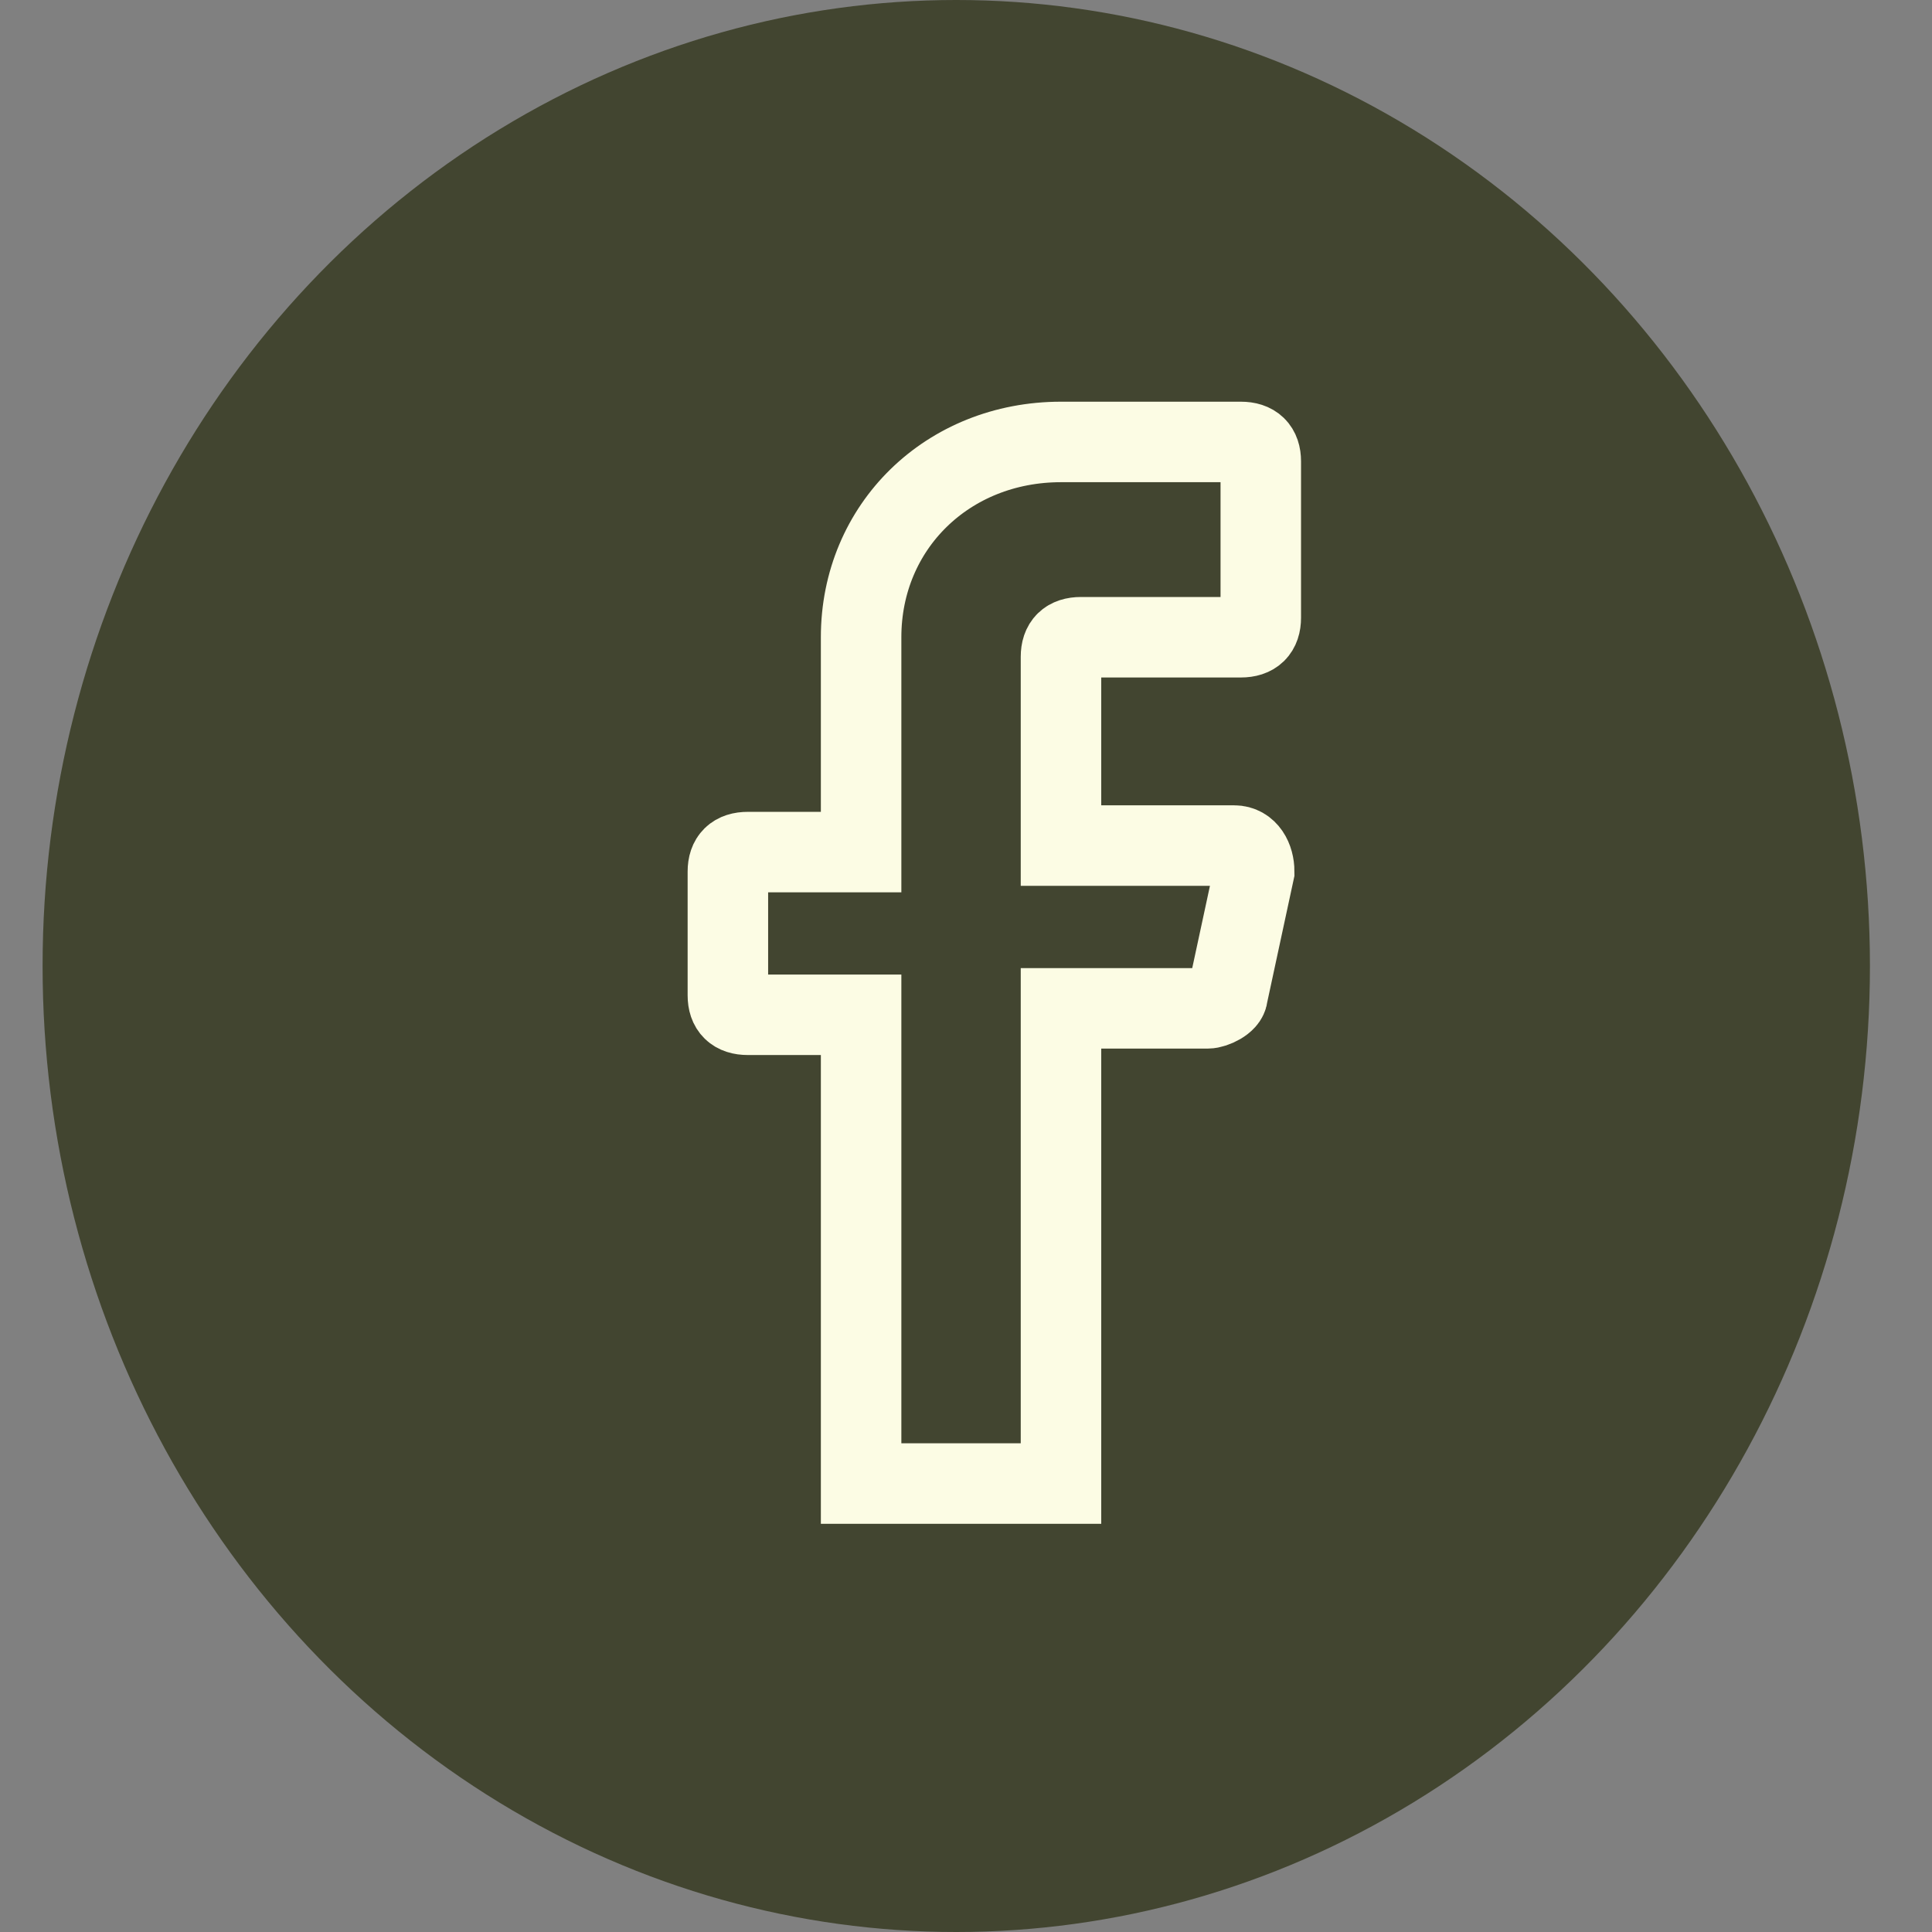
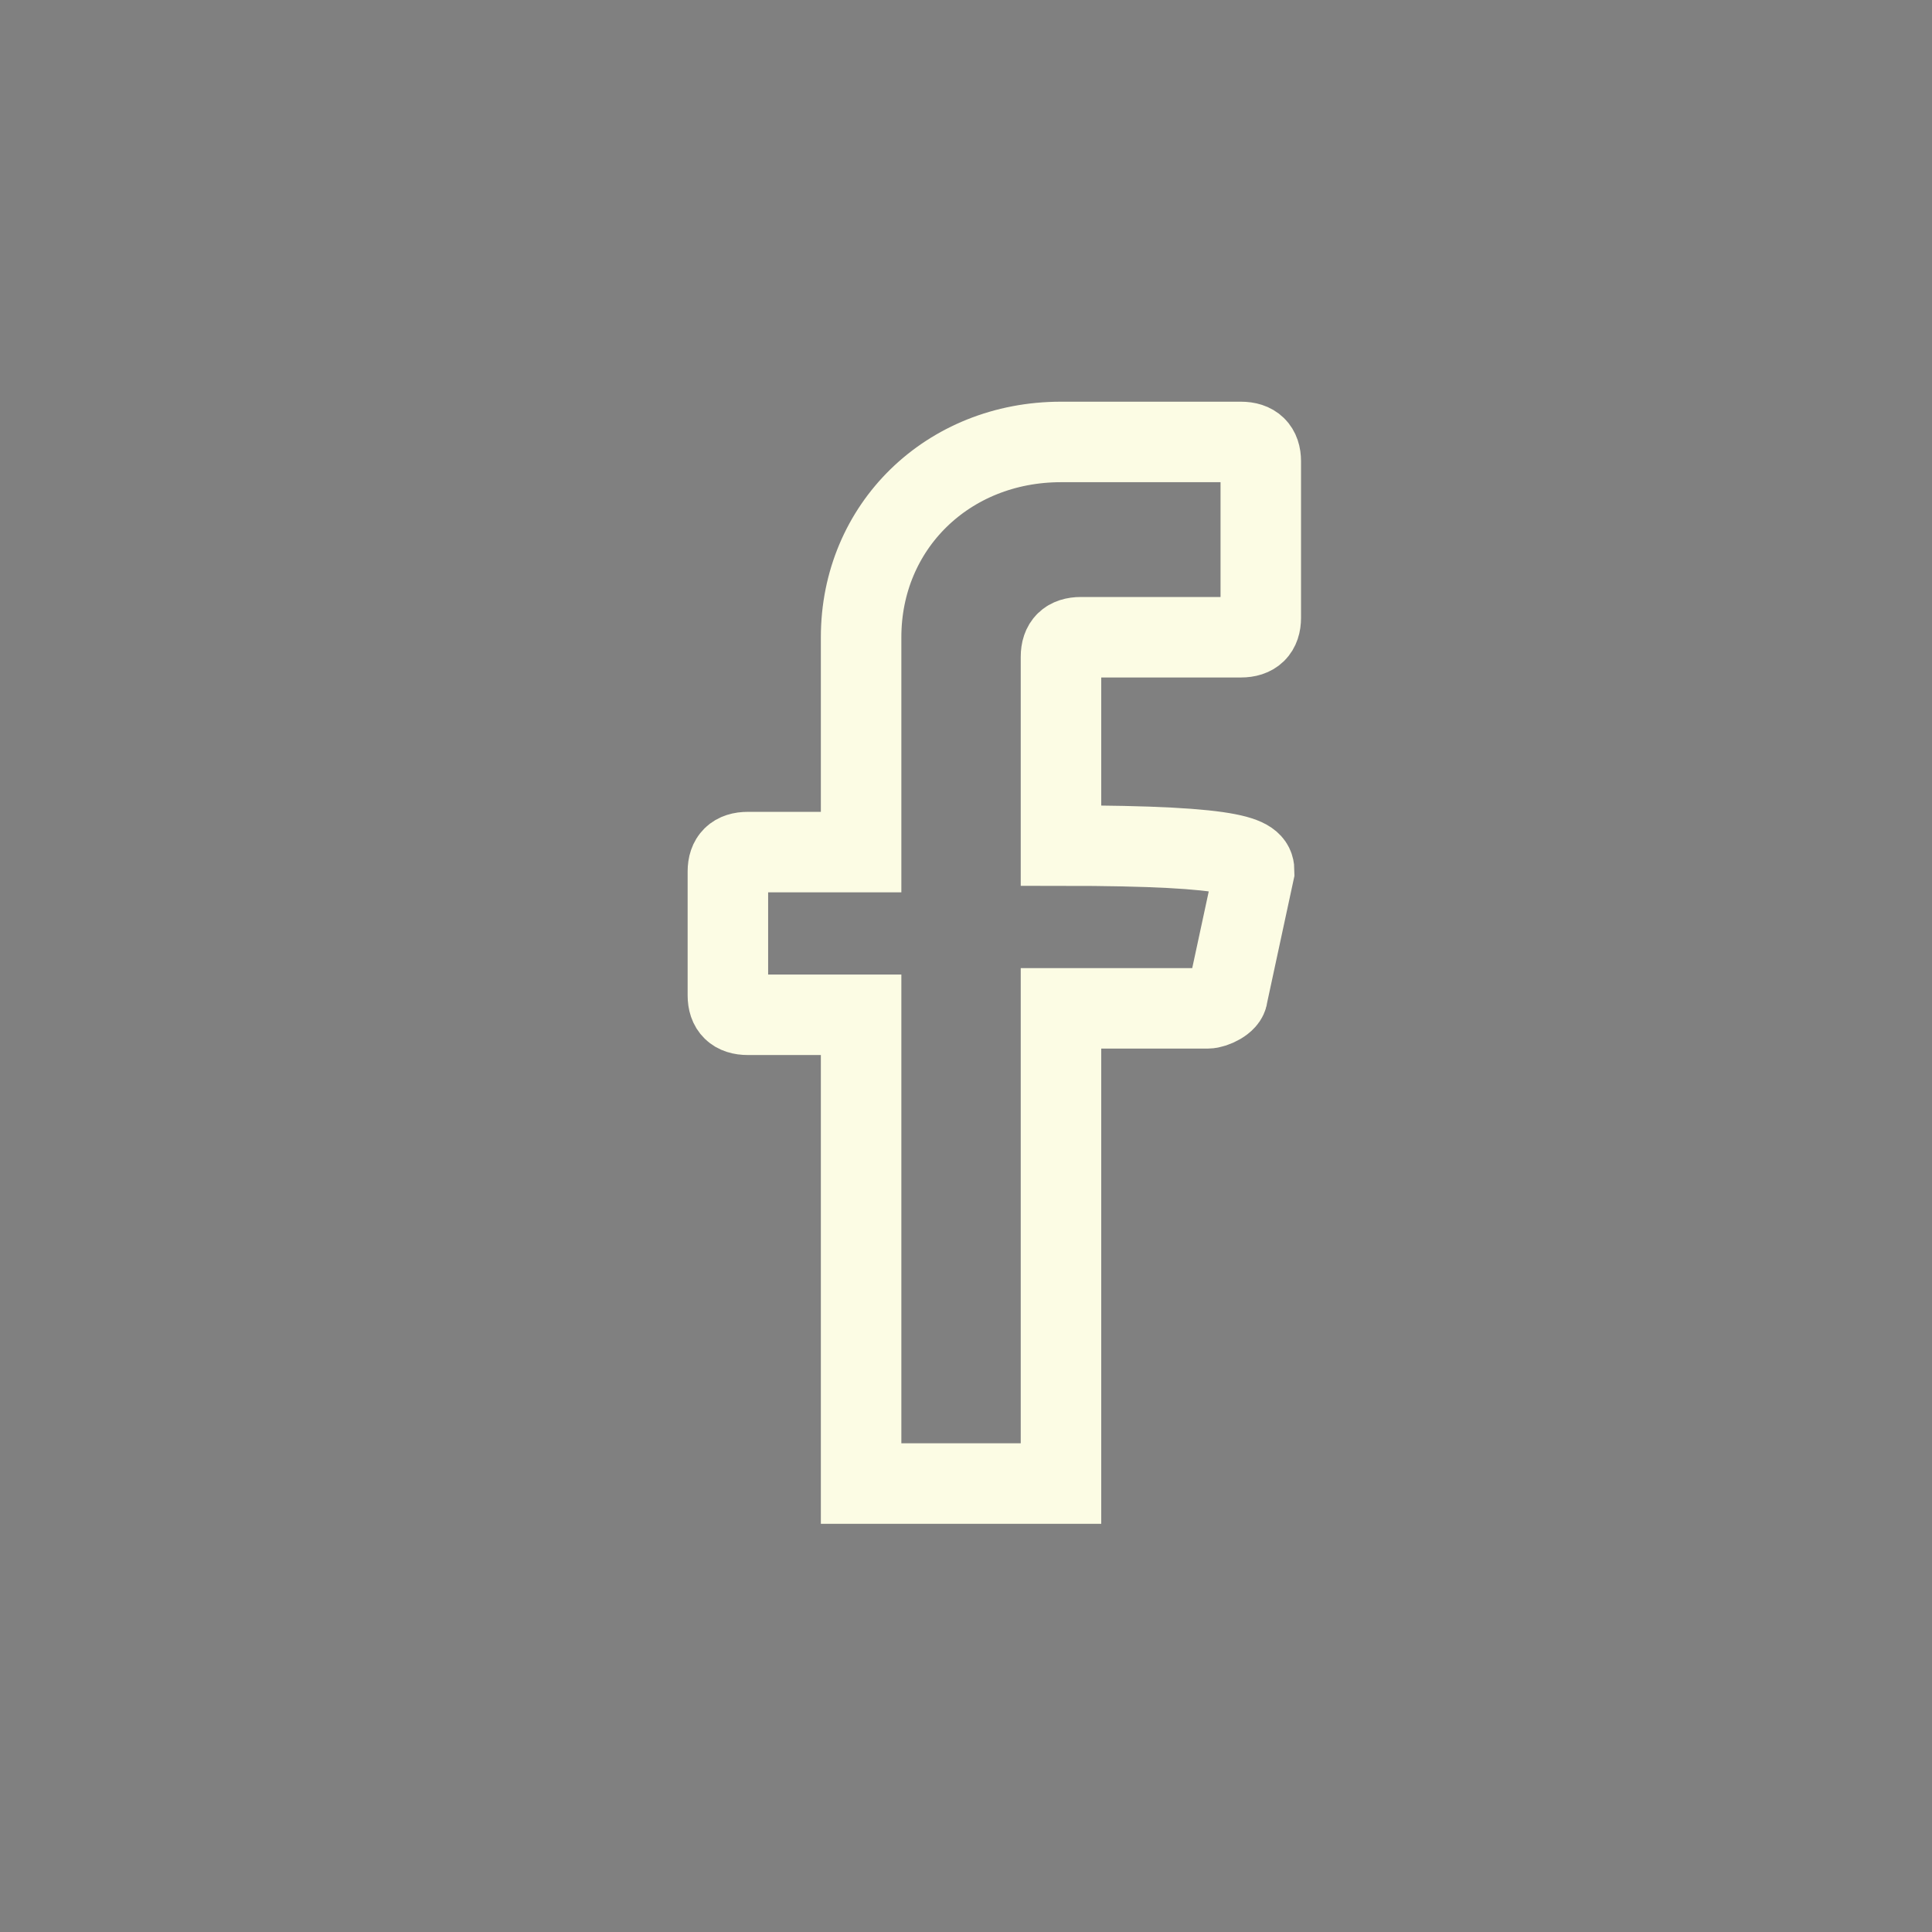
<svg xmlns="http://www.w3.org/2000/svg" width="24" height="24" viewBox="0 0 24 24" fill="none">
  <rect x="0" y="0" width="24" height="24" fill="#808080" stroke="none" />
-   <ellipse cx="11.879" cy="12" rx="11.35" ry="12" fill="#424530" />
-   <path d="M13.18 8.159V10.504H15.332C15.497 10.504 15.58 10.665 15.58 10.827L15.249 12.364C15.249 12.445 15.083 12.526 15.001 12.526H13.18V18.429H10.697V12.606H9.29C9.125 12.606 9.042 12.526 9.042 12.364V10.827C9.042 10.665 9.125 10.585 9.29 10.585H10.697V7.916C10.697 6.541 11.773 5.49 13.18 5.49H15.414C15.58 5.49 15.662 5.571 15.662 5.732V7.673C15.662 7.835 15.58 7.916 15.414 7.916H13.428C13.262 7.916 13.18 7.997 13.18 8.159Z" stroke="#FCFCE4" stroke-miterlimit="10" stroke-linecap="round" />
+   <path d="M13.18 8.159V10.504C15.497 10.504 15.58 10.665 15.58 10.827L15.249 12.364C15.249 12.445 15.083 12.526 15.001 12.526H13.18V18.429H10.697V12.606H9.29C9.125 12.606 9.042 12.526 9.042 12.364V10.827C9.042 10.665 9.125 10.585 9.29 10.585H10.697V7.916C10.697 6.541 11.773 5.49 13.18 5.49H15.414C15.58 5.49 15.662 5.571 15.662 5.732V7.673C15.662 7.835 15.58 7.916 15.414 7.916H13.428C13.262 7.916 13.18 7.997 13.18 8.159Z" stroke="#FCFCE4" stroke-miterlimit="10" stroke-linecap="round" />
</svg>